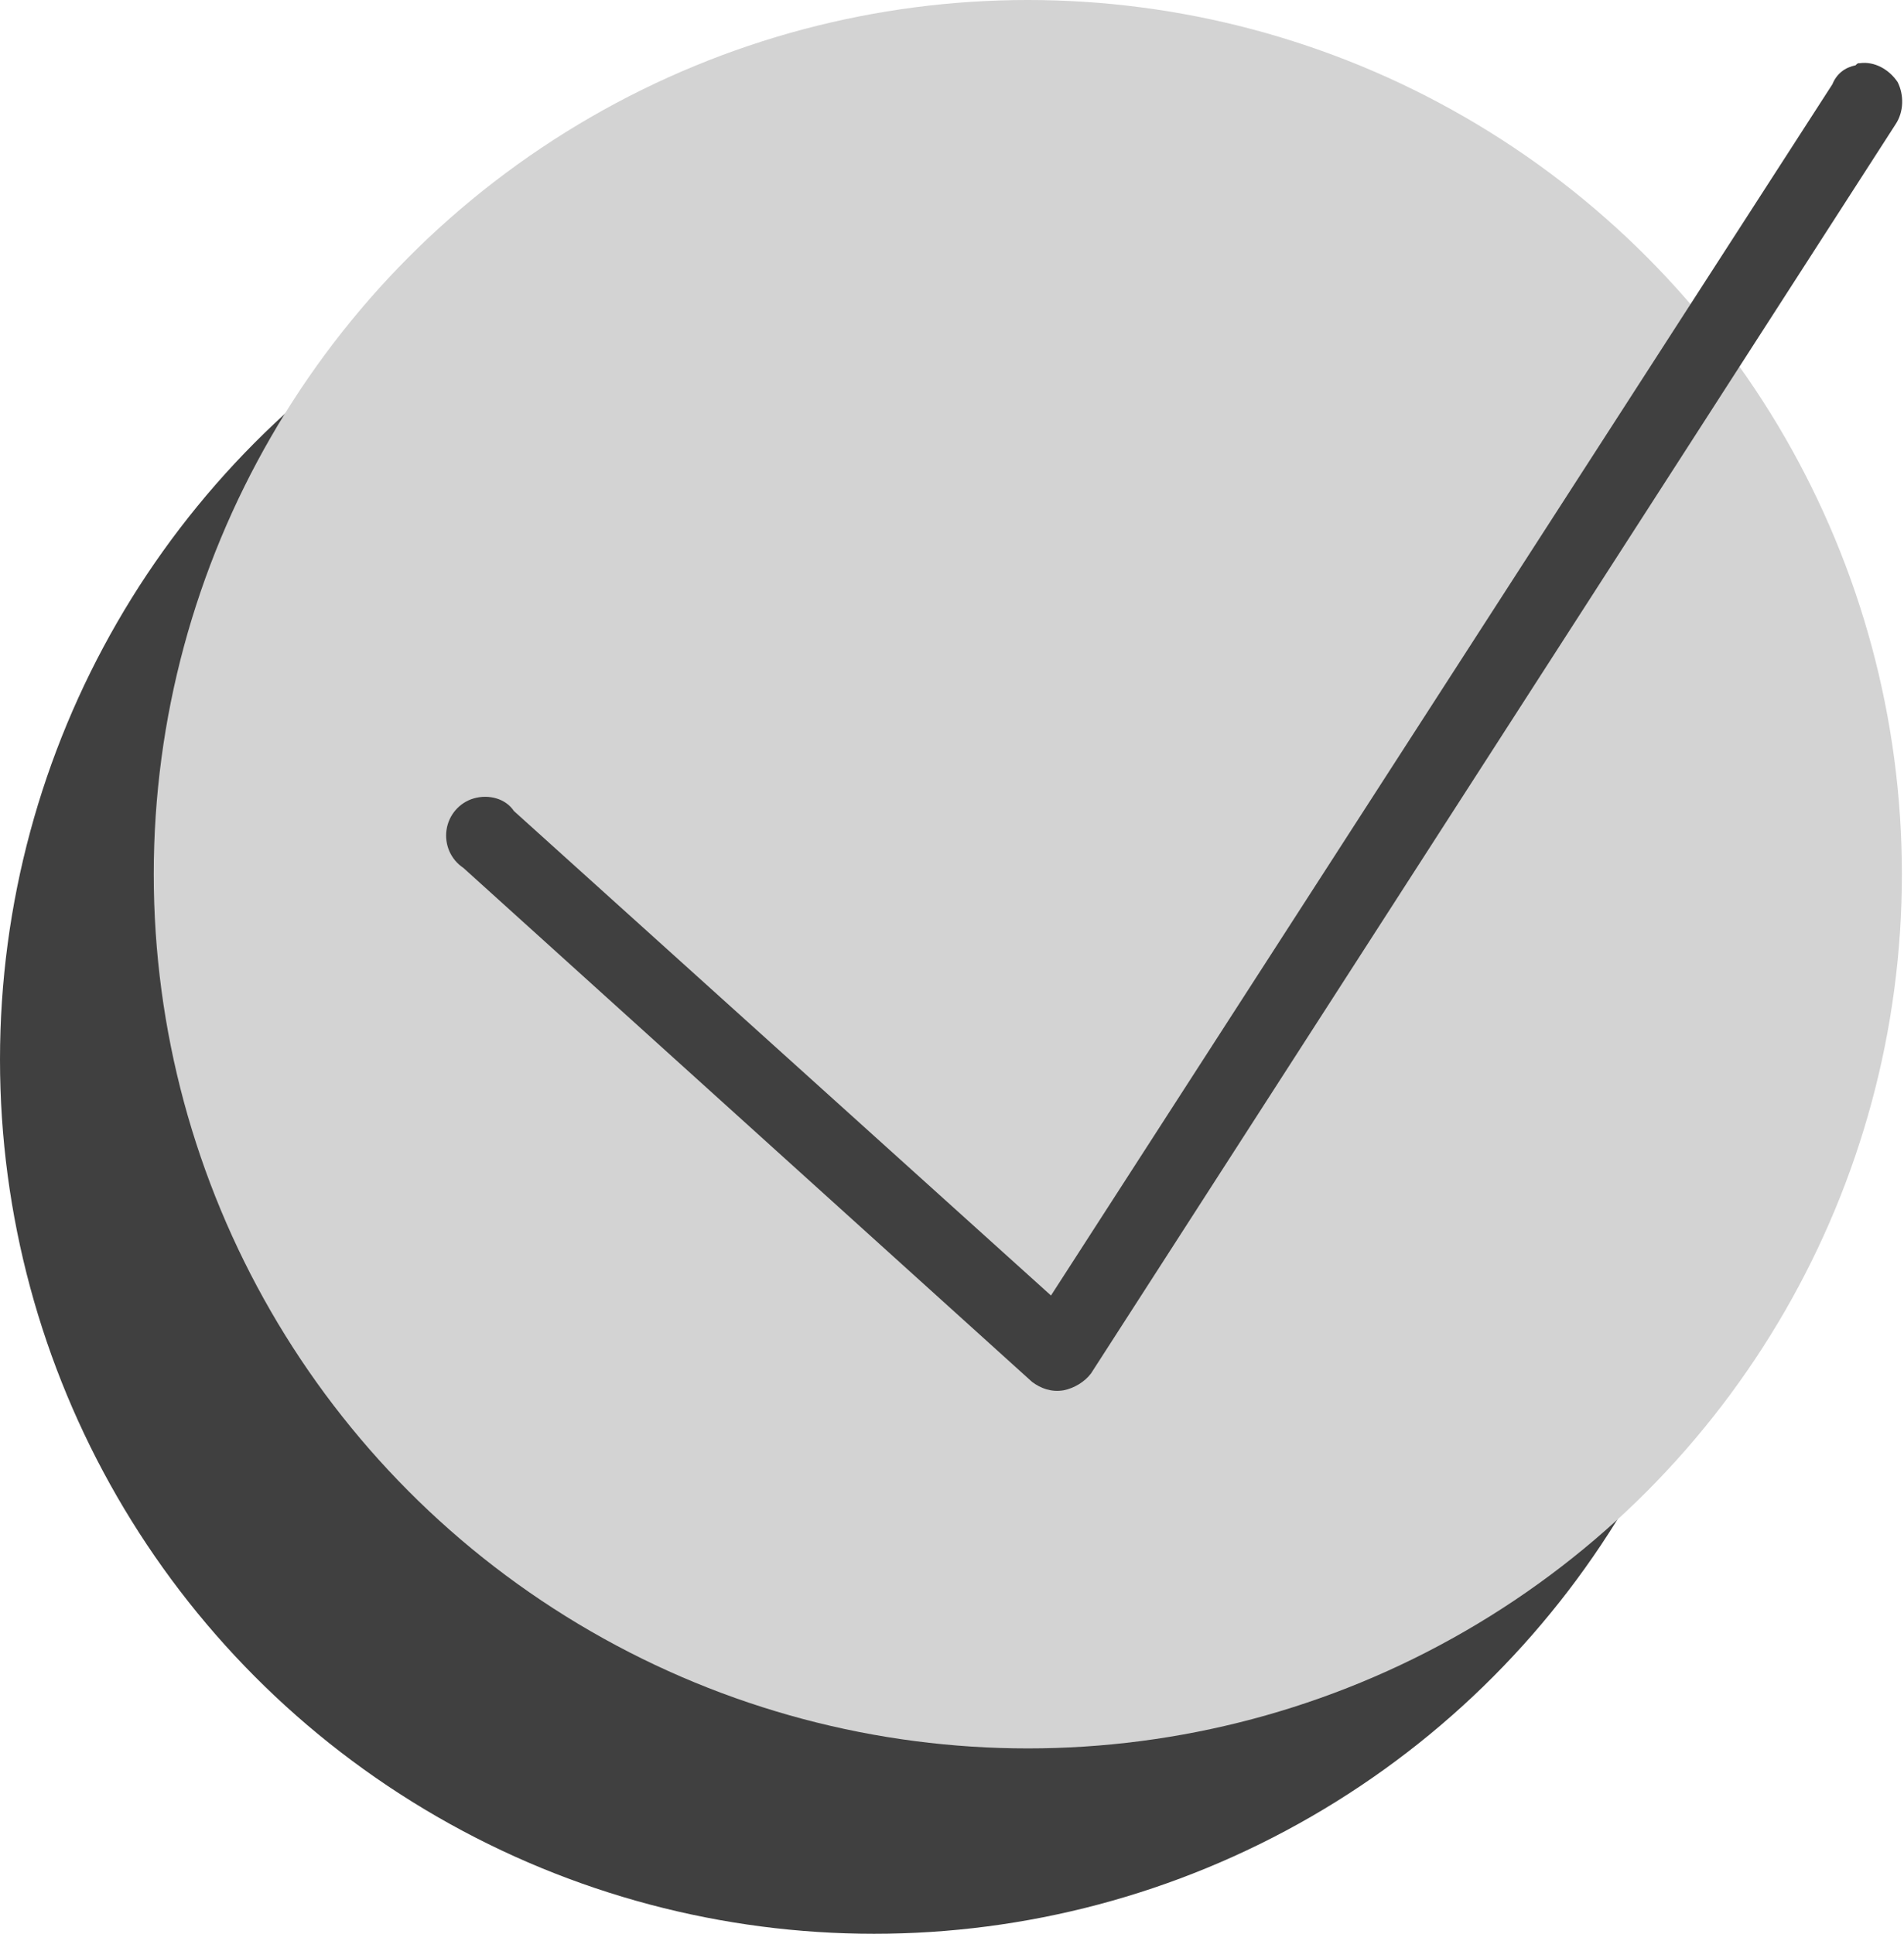
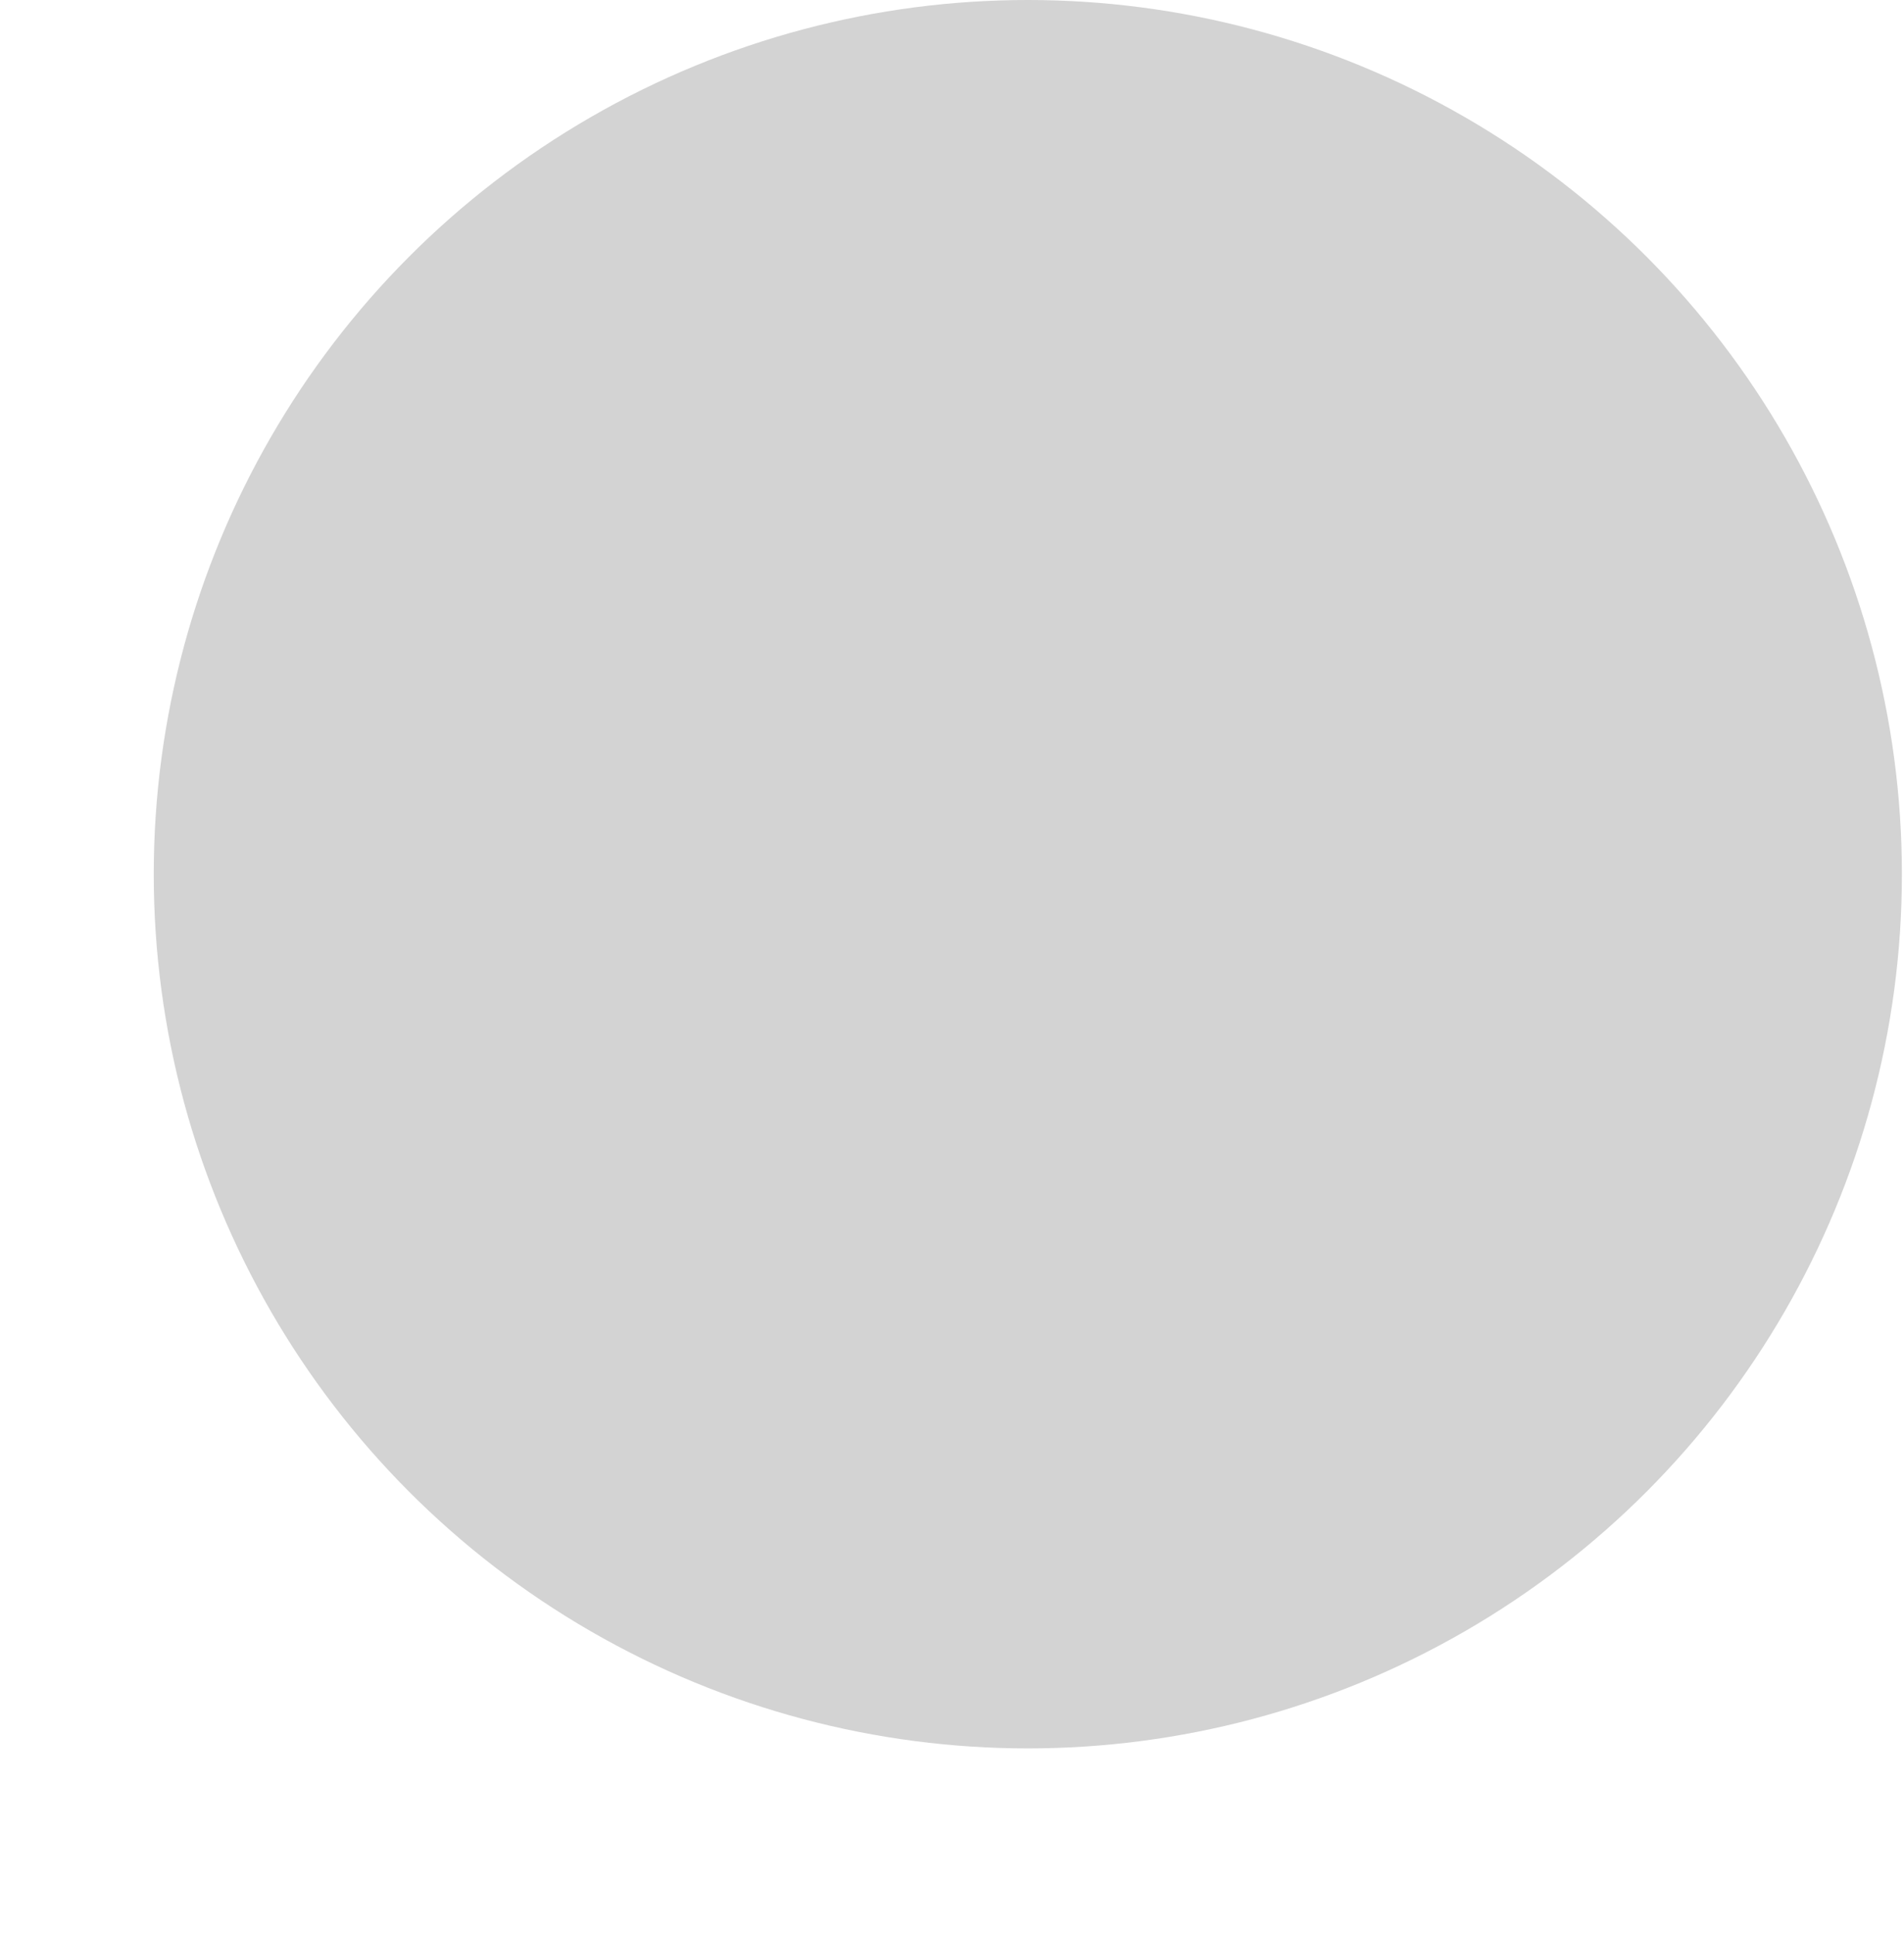
<svg xmlns="http://www.w3.org/2000/svg" version="1.1" id="レイヤー_1" x="0px" y="0px" viewBox="0 0 90.4 91.8" style="enable-background:new 0 0 90.4 91.8;" xml:space="preserve">
  <style type="text/css">
	.st0{fill:#404040;}
	.st1{fill:#D3D3D3;}
</style>
  <g>
-     <circle class="st0" cx="41.5" cy="50.3" r="41.5" />
-   </g>
+     </g>
  <g>
    <circle class="st1" cx="48.8" cy="41.5" r="41.5" />
  </g>
-   <path class="st0" d="M88.3,3c-0.1,0-0.1,0-0.2,0.1c-0.5,0.1-0.9,0.4-1.1,0.9L49.9,61.5l-25.5-23c-0.4-0.6-1.2-0.8-1.9-0.6  c-0.7,0.2-1.2,0.8-1.3,1.5c-0.1,0.7,0.2,1.4,0.8,1.8L49,65.6c0.4,0.3,0.9,0.5,1.5,0.4c0.5-0.1,1-0.4,1.3-0.8L90,5.9  c0.4-0.6,0.4-1.4,0.1-2C89.7,3.3,89,2.9,88.3,3z" />
  <g>
</g>
  <g>
</g>
  <g>
</g>
  <g>
</g>
  <g>
</g>
  <g>
</g>
  <g>
</g>
  <g>
</g>
  <g>
</g>
  <g>
</g>
  <g>
</g>
  <g>
</g>
  <g>
</g>
  <g>
</g>
  <g>
</g>
</svg>